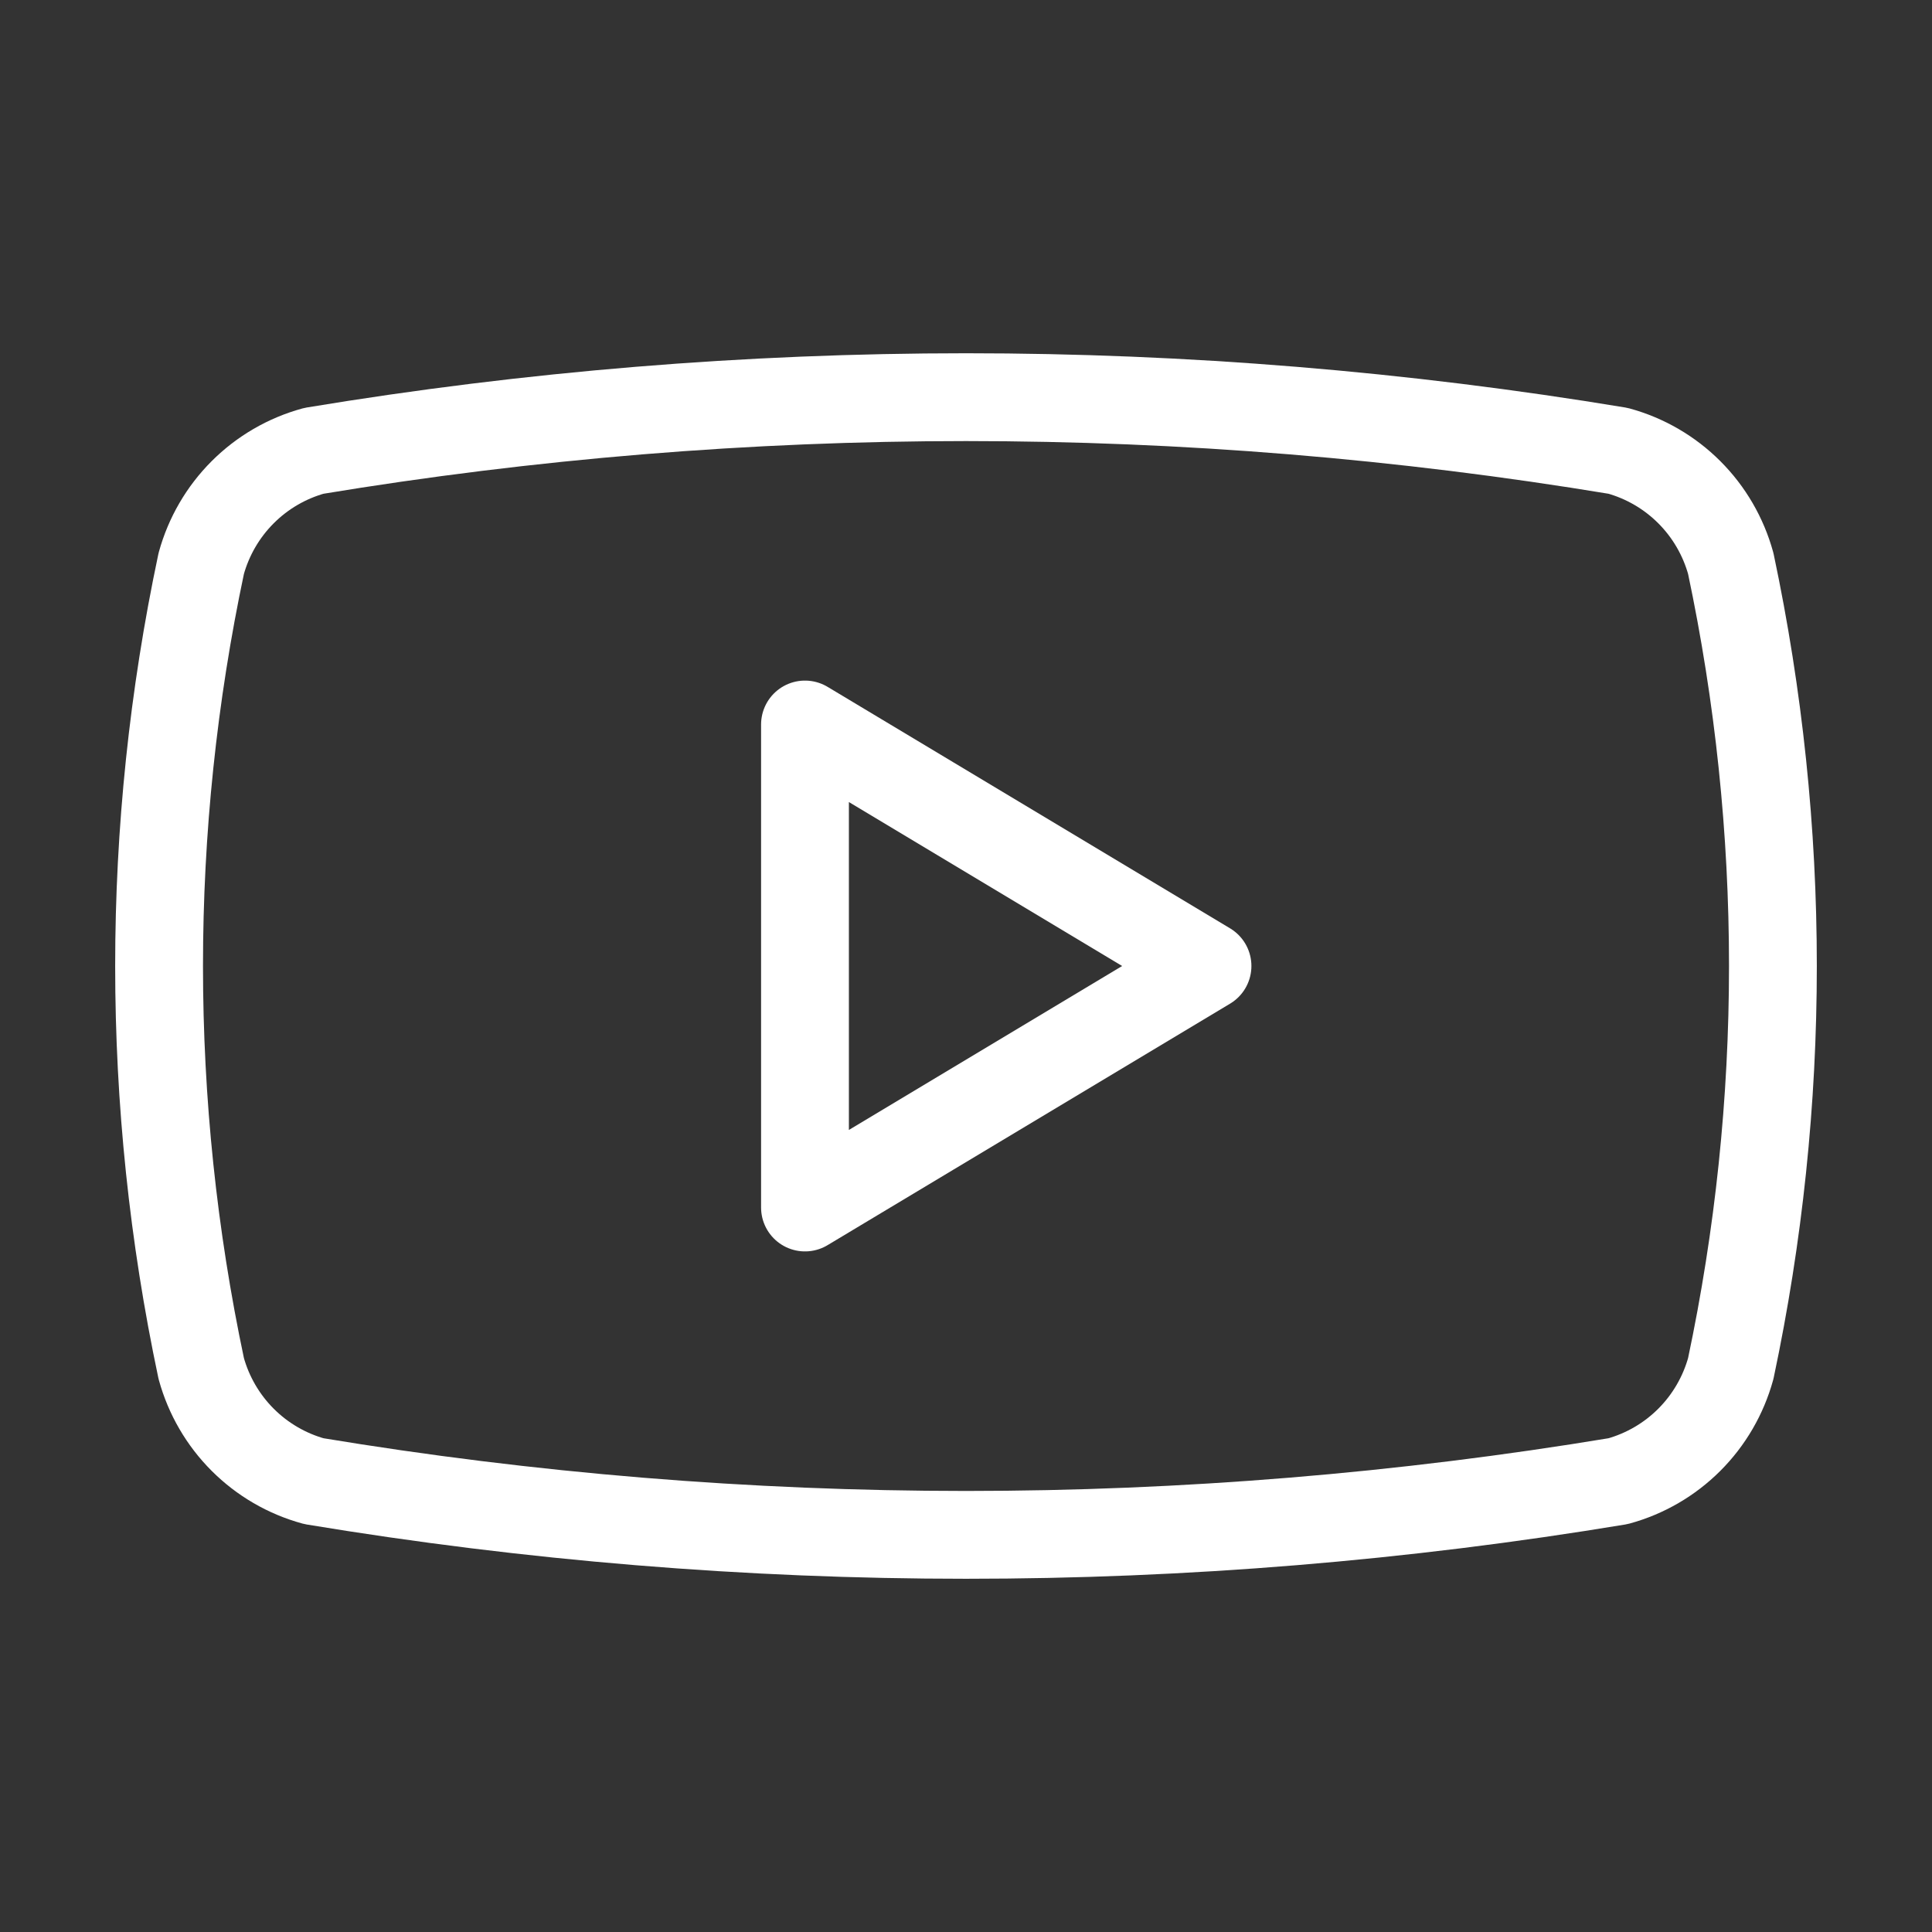
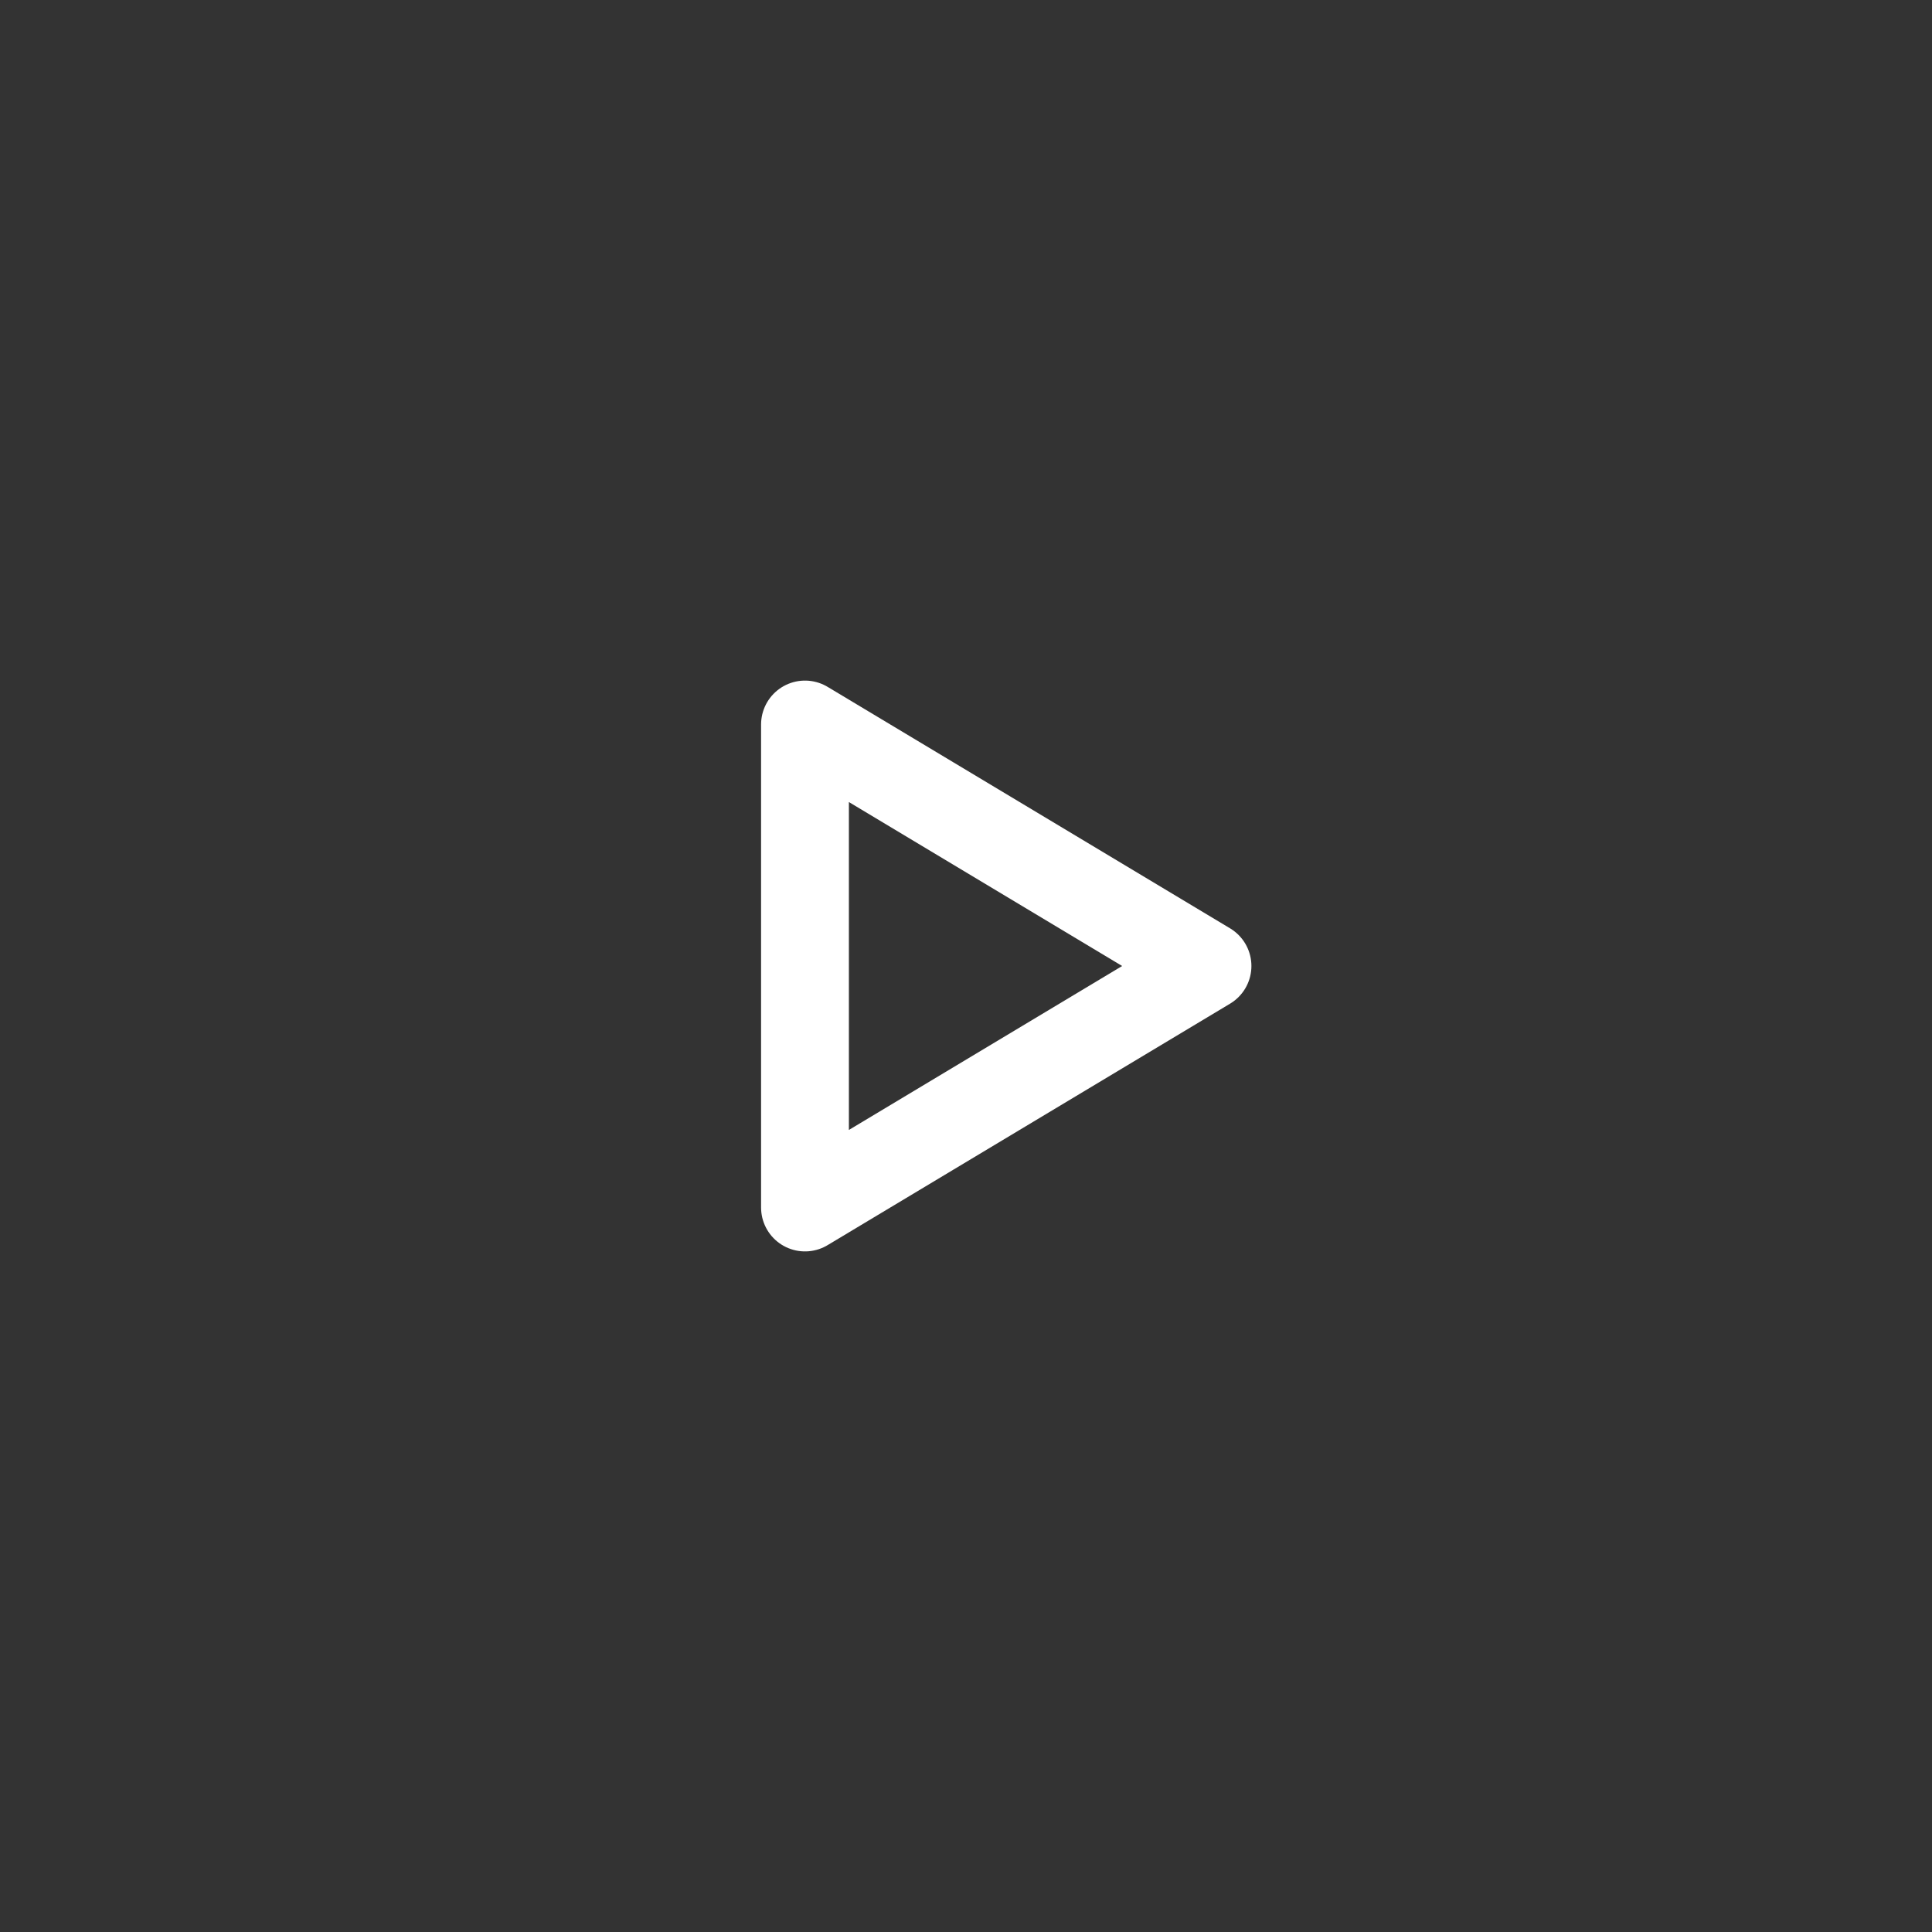
<svg xmlns="http://www.w3.org/2000/svg" width="44" height="44" viewBox="0 0 44 44" fill="none">
  <rect x="0" y="0" width="44" height="44" fill="#333333" stroke="none" />
-   <path d="M4.583 31.167C3.303 25.123 3.303 18.877 4.583 12.833C4.752 12.22 5.077 11.66 5.527 11.21C5.977 10.76 6.536 10.435 7.15 10.267C16.983 8.638 27.017 8.638 36.85 10.267C37.464 10.435 38.023 10.76 38.473 11.21C38.923 11.66 39.248 12.22 39.417 12.833C40.697 18.877 40.697 25.123 39.417 31.167C39.248 31.78 38.923 32.34 38.473 32.79C38.023 33.24 37.464 33.565 36.85 33.733C27.017 35.363 16.983 35.363 7.15 33.733C6.536 33.565 5.977 33.24 5.527 32.79C5.077 32.34 4.752 31.78 4.583 31.167Z" stroke="white" stroke-width="2" stroke-linecap="round" stroke-linejoin="round" />
  <path d="M18.333 27.5L27.5 22L18.333 16.5V27.5Z" stroke="white" stroke-width="2" stroke-linecap="round" stroke-linejoin="round" />
</svg>